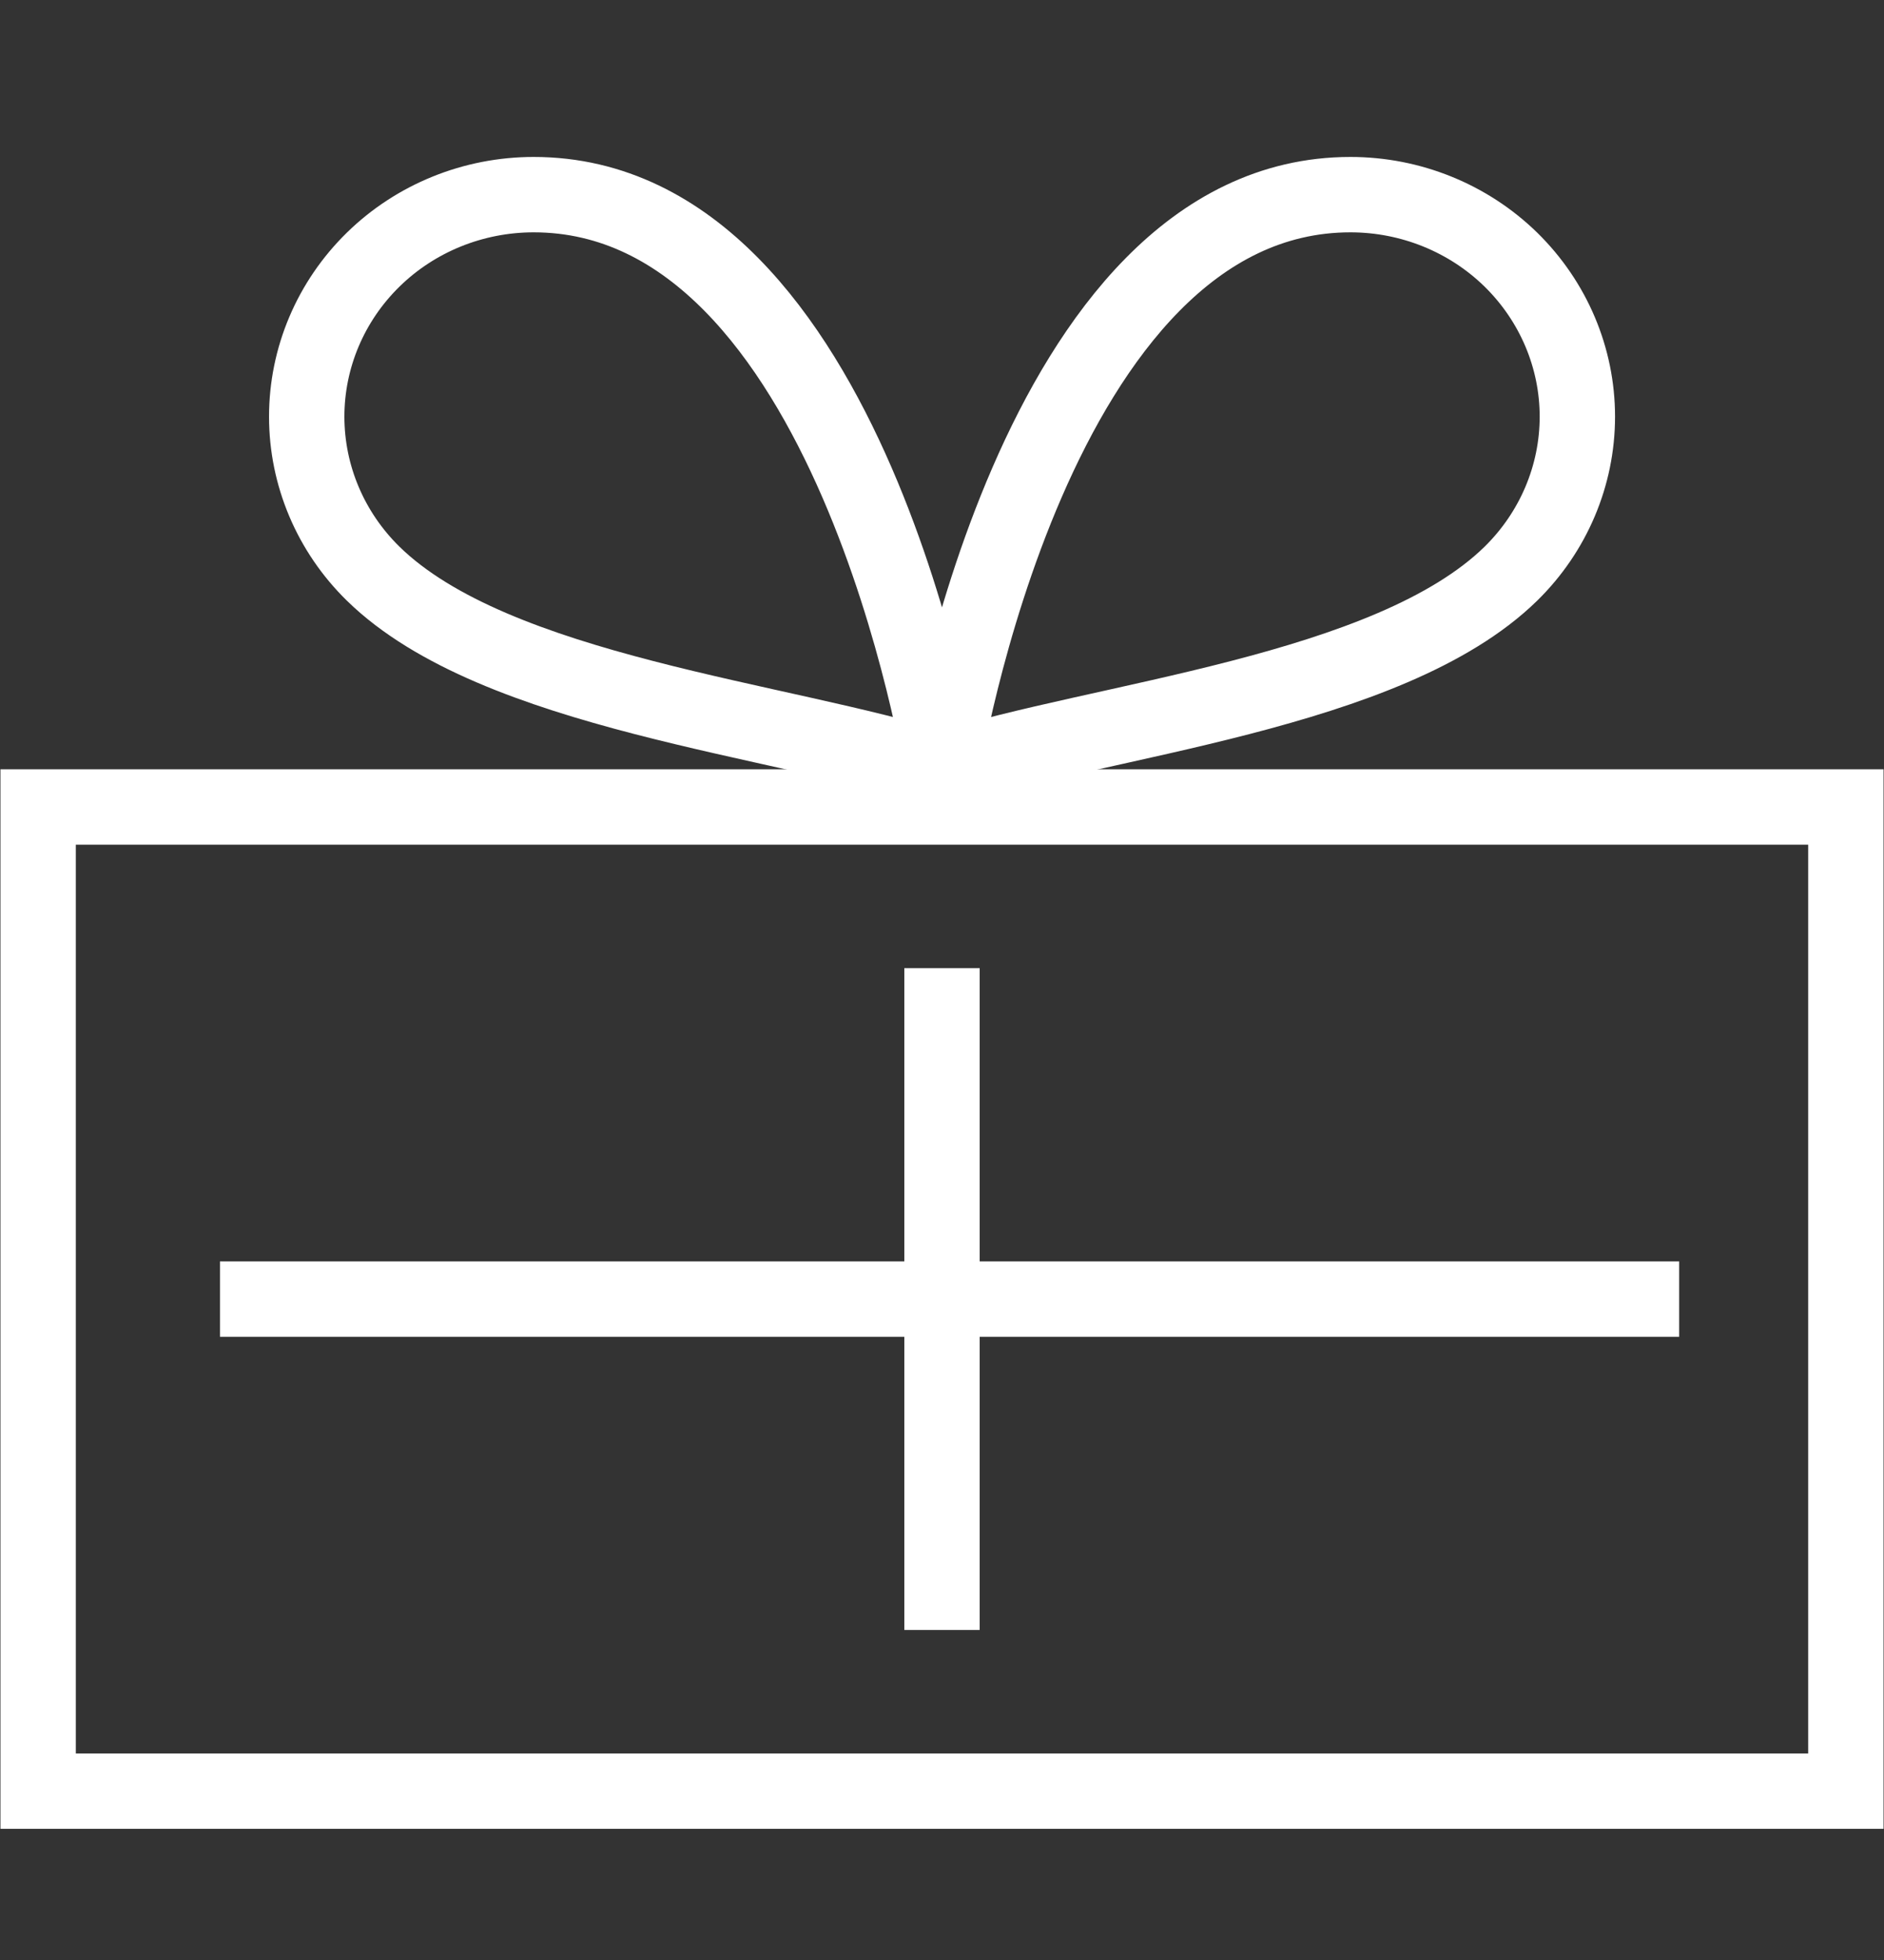
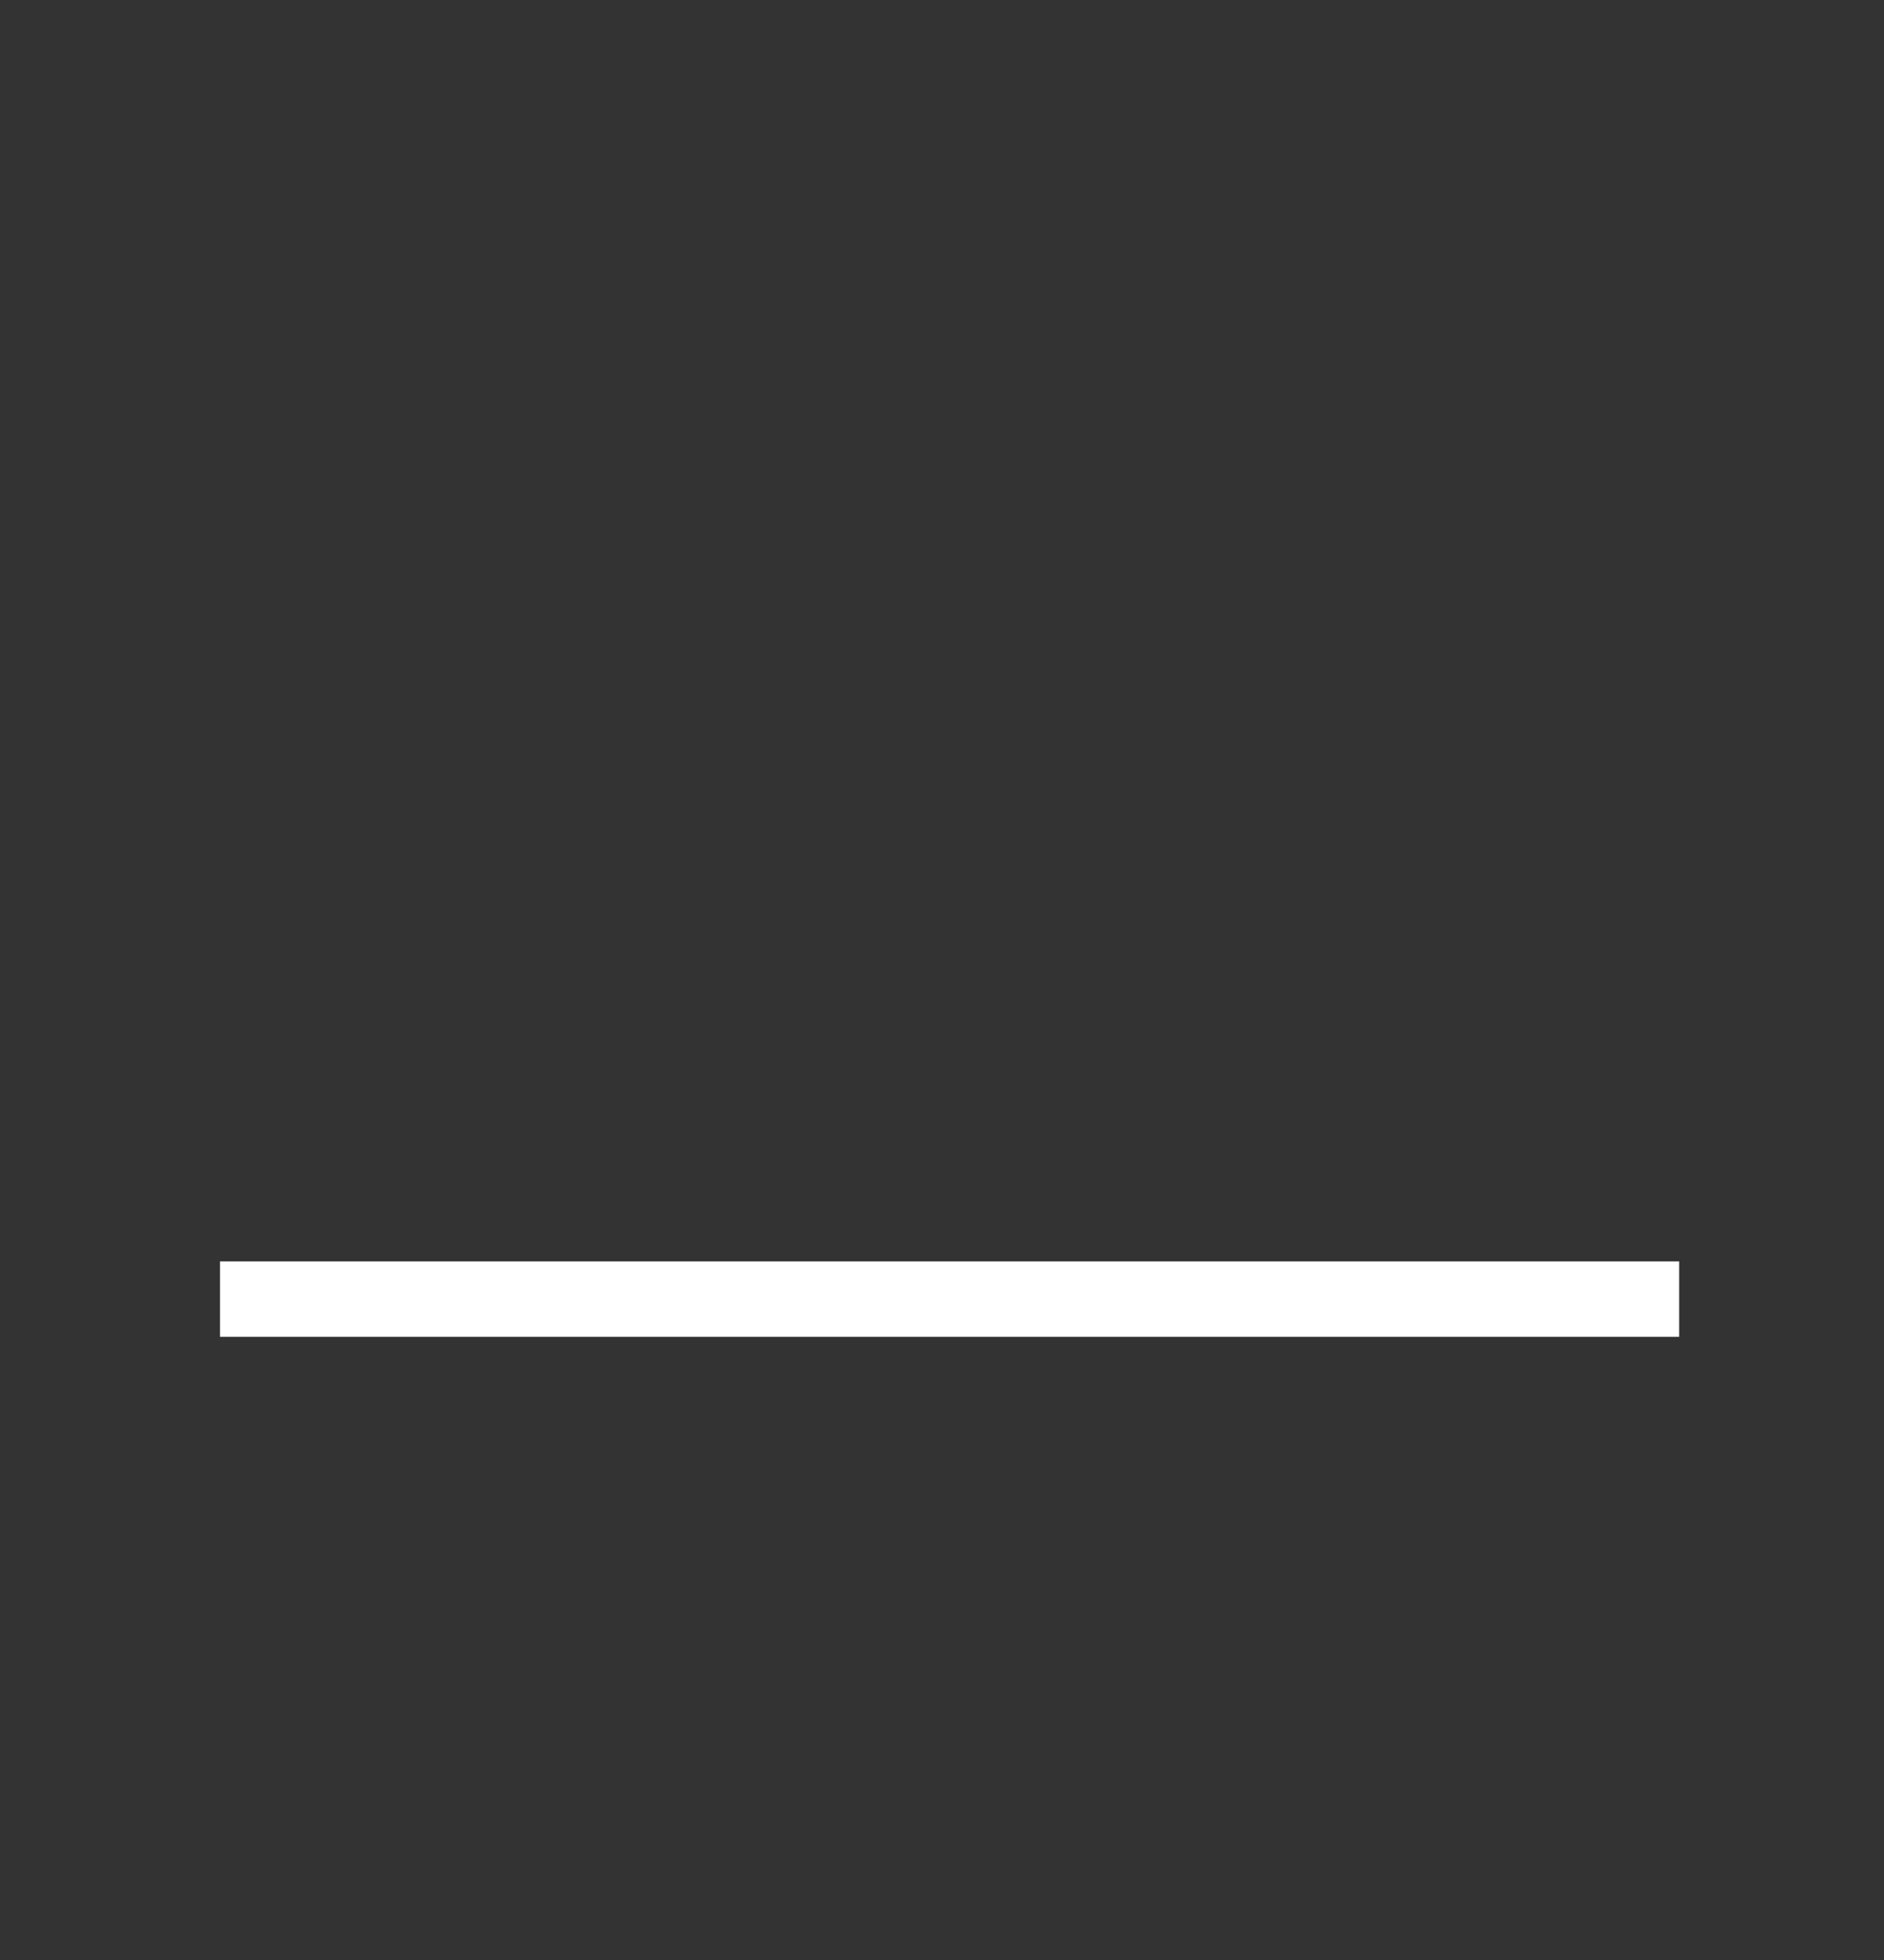
<svg xmlns="http://www.w3.org/2000/svg" width="25" height="26" viewBox="0 0 25 26" fill="none">
  <rect x="0" y="0" width="25" height="26" fill="#333333" stroke="none" />
-   <path d="M0.506 10.705H12.5H24.494V17.233V23.76H12.5H0.506V17.233V10.705Z" stroke="white" />
-   <path d="M12.5 12.843V21.622" stroke="white" />
  <path d="M2.919 17.233H22.282" stroke="white" />
-   <path d="M12.5 10.215C12.5 10.215 11.296 2.582 7.081 2.582C6.282 2.582 5.516 2.892 4.952 3.444C4.387 3.997 4.07 4.746 4.07 5.527C4.07 6.308 4.387 7.057 4.952 7.61C6.574 9.197 10.389 9.536 12.5 10.215ZM12.5 10.215C12.5 10.215 13.704 2.582 17.92 2.582C18.718 2.582 19.484 2.892 20.049 3.444C20.613 3.997 20.931 4.746 20.931 5.527C20.931 6.308 20.613 7.057 20.049 7.61C18.426 9.197 14.612 9.536 12.5 10.215Z" stroke="white" stroke-linecap="round" stroke-linejoin="round" />
</svg>